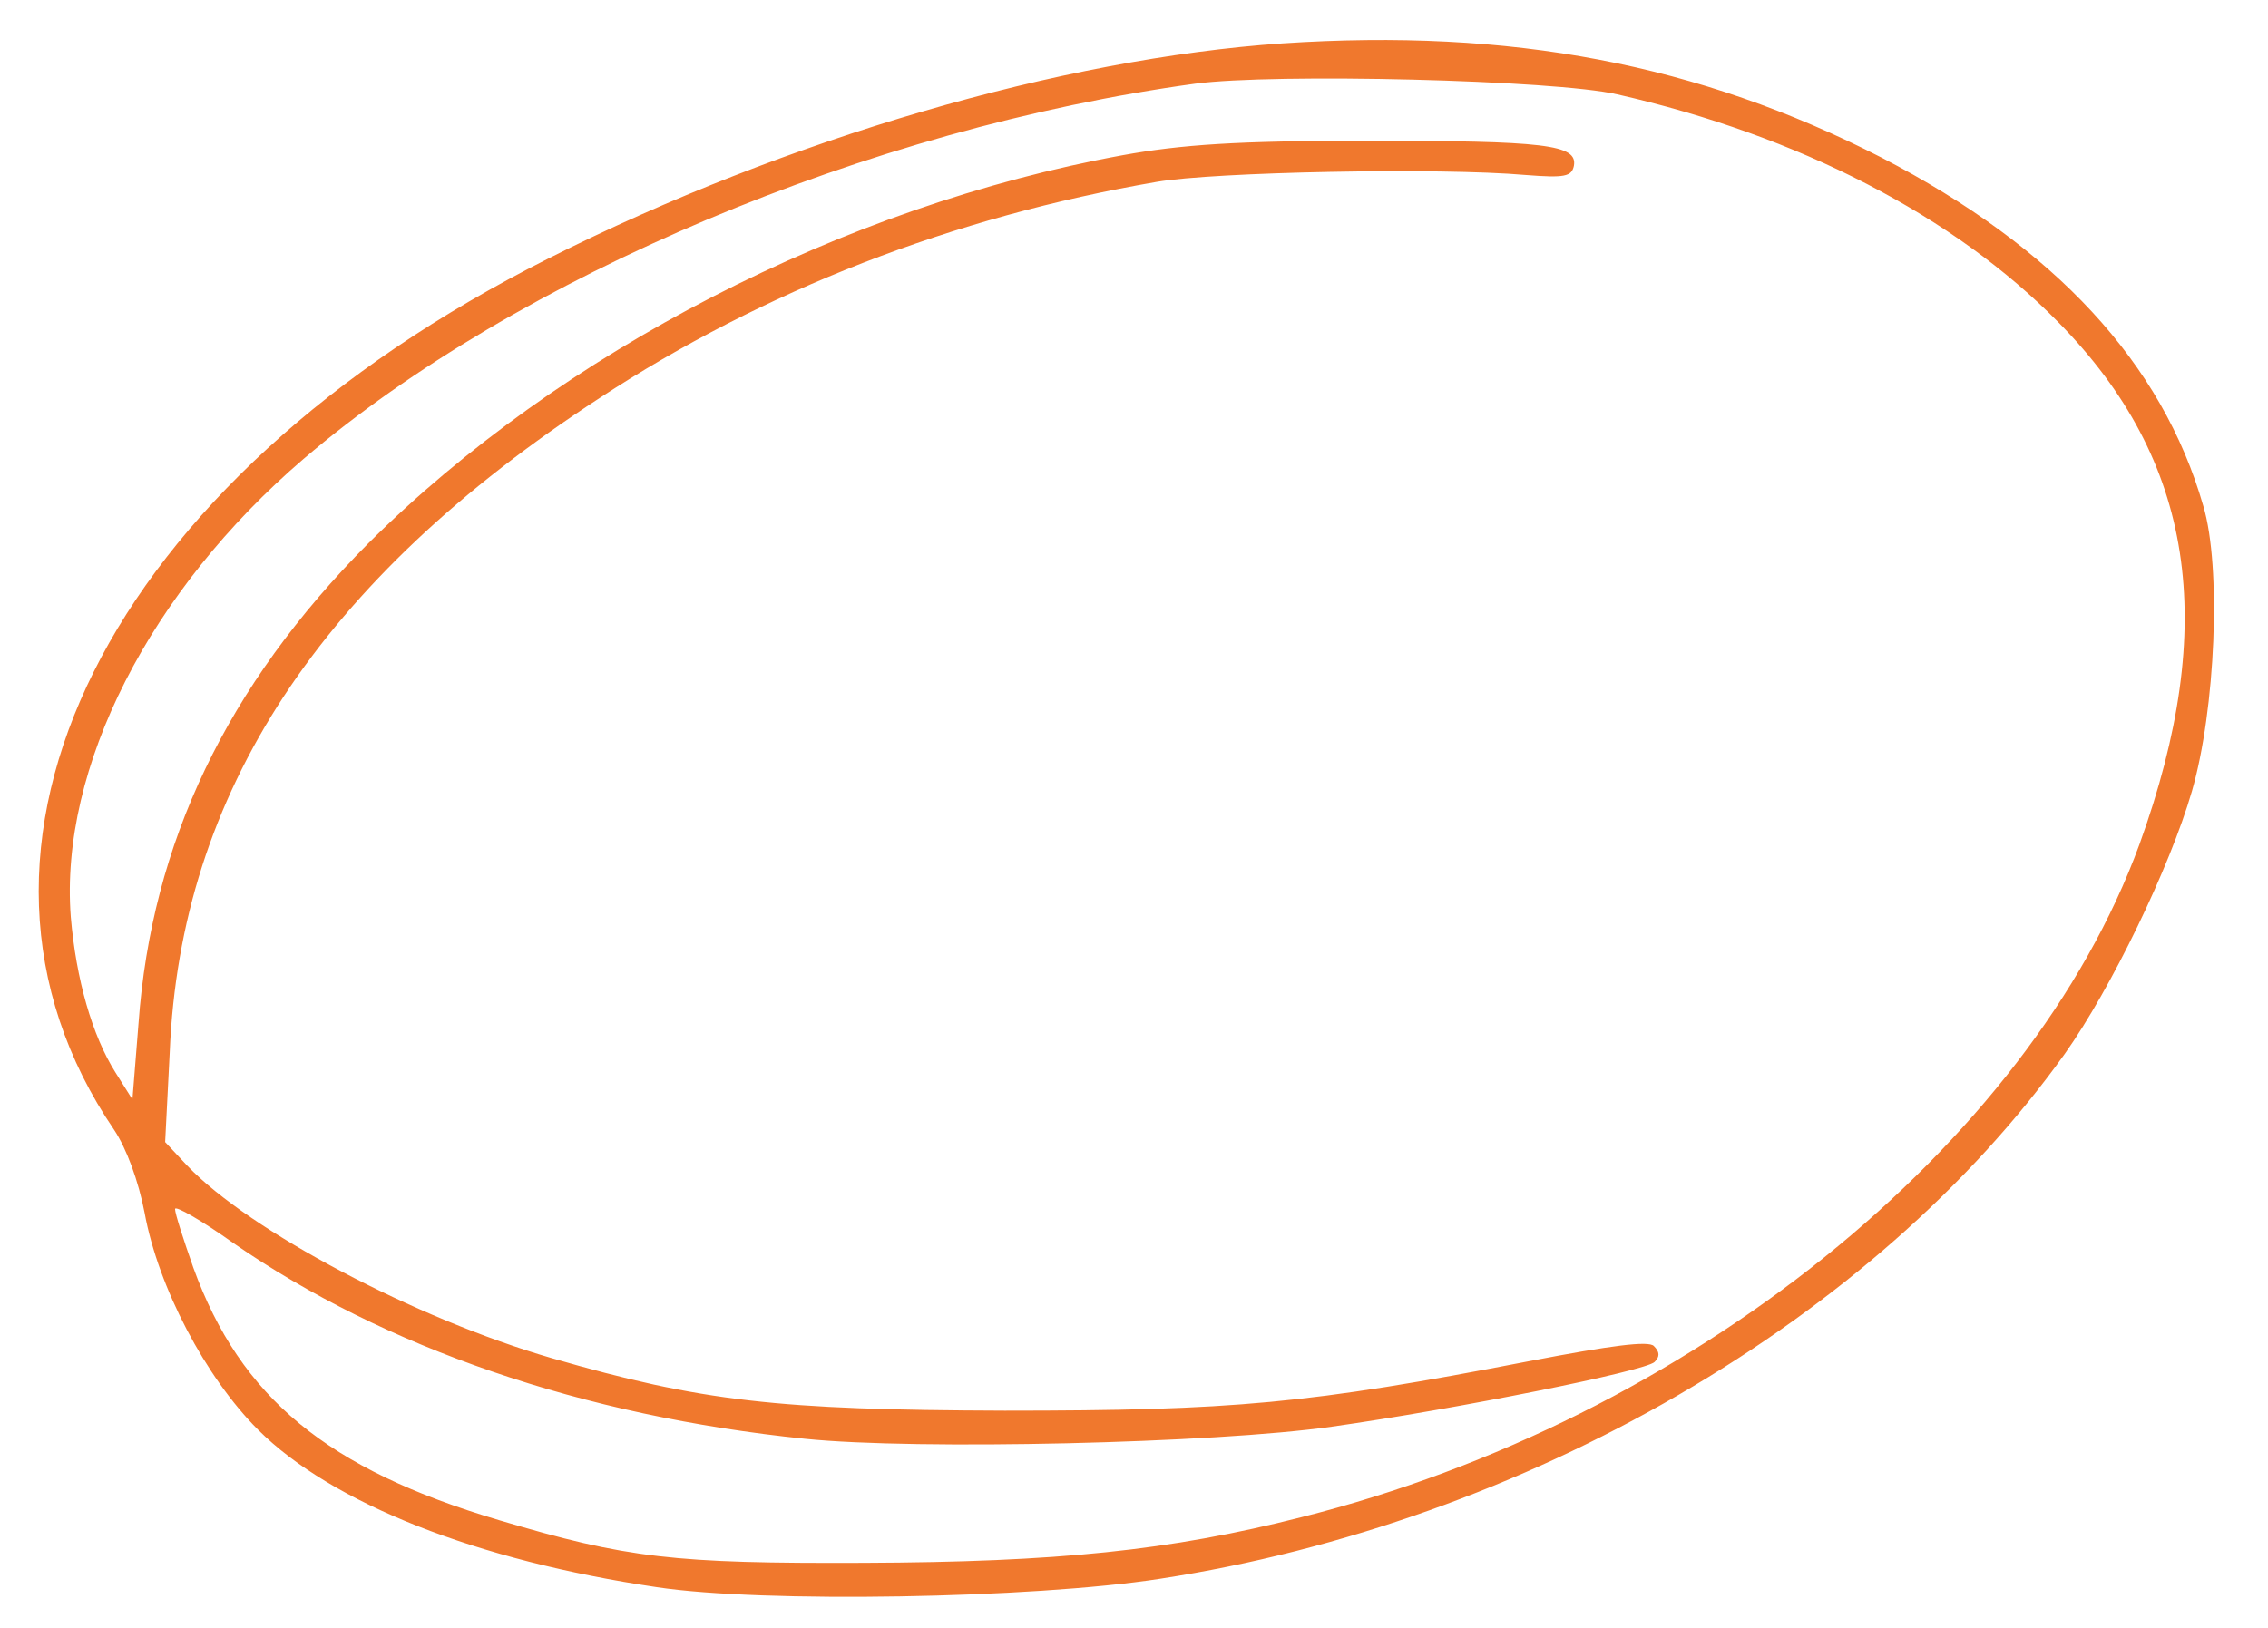
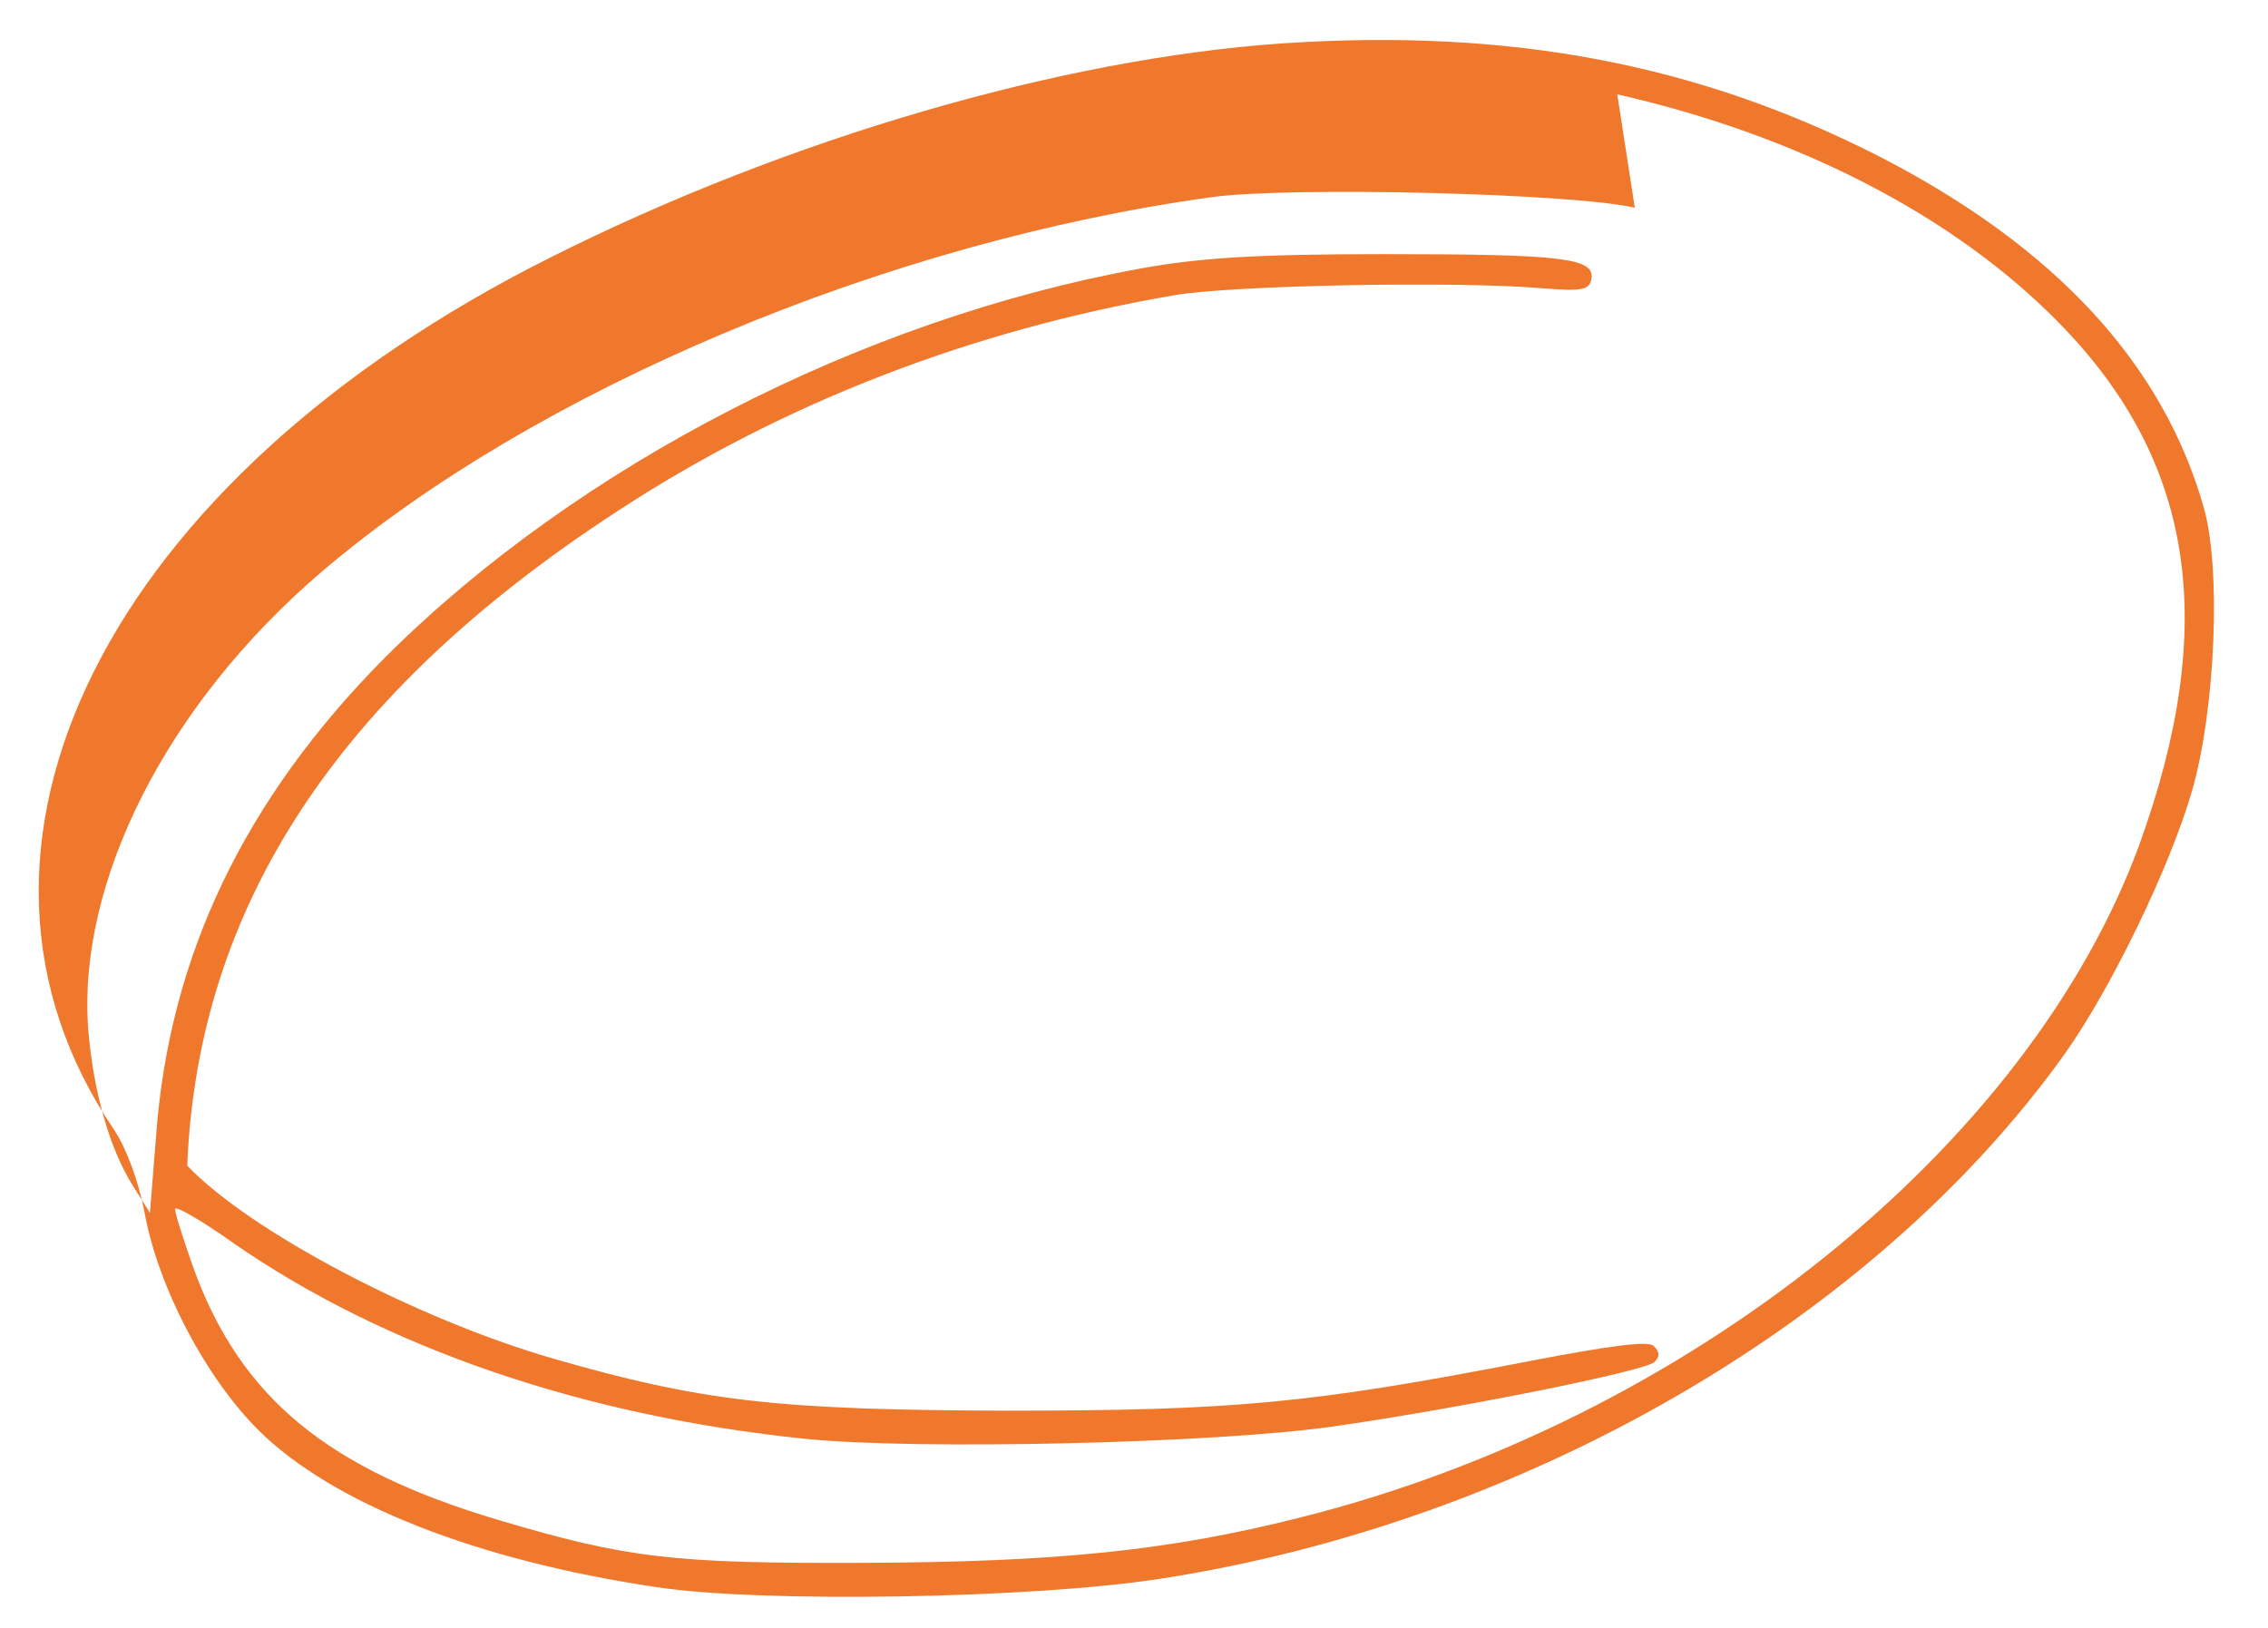
<svg xmlns="http://www.w3.org/2000/svg" version="1.0" width="298pt" height="214pt" viewBox="0 0 298 214" preserveAspectRatio="xMidYMid meet">
  <g transform="translate(0,214) scale(0.1,-0.1)" fill="#F0782D" stroke="none">
-     <path d="M1685 2083 c-290 -20 -651 -125 -963 -282 -582 -292 -824 -776 -572 -1146 16 -24 32 -67 40 -109 18 -98 80 -216 149 -285 97 -97 288 -172 524 -207 139 -21 493 -15 661 11 481 74 939 340 1189 690 61 86 138 245 167 345 31 107 39 295 15 375 -54 188 -195 340 -423 458 -240 123 -487 170 -787 150z m440 -67 c238 -54 443 -160 580 -300 178 -181 211 -396 106 -686 -145 -396 -592 -756 -1101 -884 -173 -44 -321 -59 -575 -60 -250 -1 -311 6 -479 56 -226 67 -340 161 -402 332 -13 37 -24 71 -24 77 0 5 35 -15 77 -45 198 -137 458 -227 751 -257 146 -15 538 -6 692 16 163 23 412 73 424 85 7 7 7 13 -1 21 -7 7 -55 1 -164 -20 -289 -56 -389 -65 -689 -65 -299 1 -398 12 -595 69 -179 52 -397 167 -479 253 l-29 31 6 118 c14 341 198 621 565 860 215 141 464 238 732 284 75 13 371 19 485 9 51 -4 60 -2 63 12 5 28 -37 33 -273 33 -169 0 -243 -5 -320 -19 -367 -67 -739 -259 -991 -510 -186 -187 -285 -394 -302 -631 l-8 -100 -22 35 c-31 49 -52 123 -59 205 -15 196 104 429 306 602 281 240 742 434 1171 493 104 14 473 5 555 -14z" />
+     <path d="M1685 2083 c-290 -20 -651 -125 -963 -282 -582 -292 -824 -776 -572 -1146 16 -24 32 -67 40 -109 18 -98 80 -216 149 -285 97 -97 288 -172 524 -207 139 -21 493 -15 661 11 481 74 939 340 1189 690 61 86 138 245 167 345 31 107 39 295 15 375 -54 188 -195 340 -423 458 -240 123 -487 170 -787 150z m440 -67 c238 -54 443 -160 580 -300 178 -181 211 -396 106 -686 -145 -396 -592 -756 -1101 -884 -173 -44 -321 -59 -575 -60 -250 -1 -311 6 -479 56 -226 67 -340 161 -402 332 -13 37 -24 71 -24 77 0 5 35 -15 77 -45 198 -137 458 -227 751 -257 146 -15 538 -6 692 16 163 23 412 73 424 85 7 7 7 13 -1 21 -7 7 -55 1 -164 -20 -289 -56 -389 -65 -689 -65 -299 1 -398 12 -595 69 -179 52 -397 167 -479 253 c14 341 198 621 565 860 215 141 464 238 732 284 75 13 371 19 485 9 51 -4 60 -2 63 12 5 28 -37 33 -273 33 -169 0 -243 -5 -320 -19 -367 -67 -739 -259 -991 -510 -186 -187 -285 -394 -302 -631 l-8 -100 -22 35 c-31 49 -52 123 -59 205 -15 196 104 429 306 602 281 240 742 434 1171 493 104 14 473 5 555 -14z" />
  </g>
</svg>